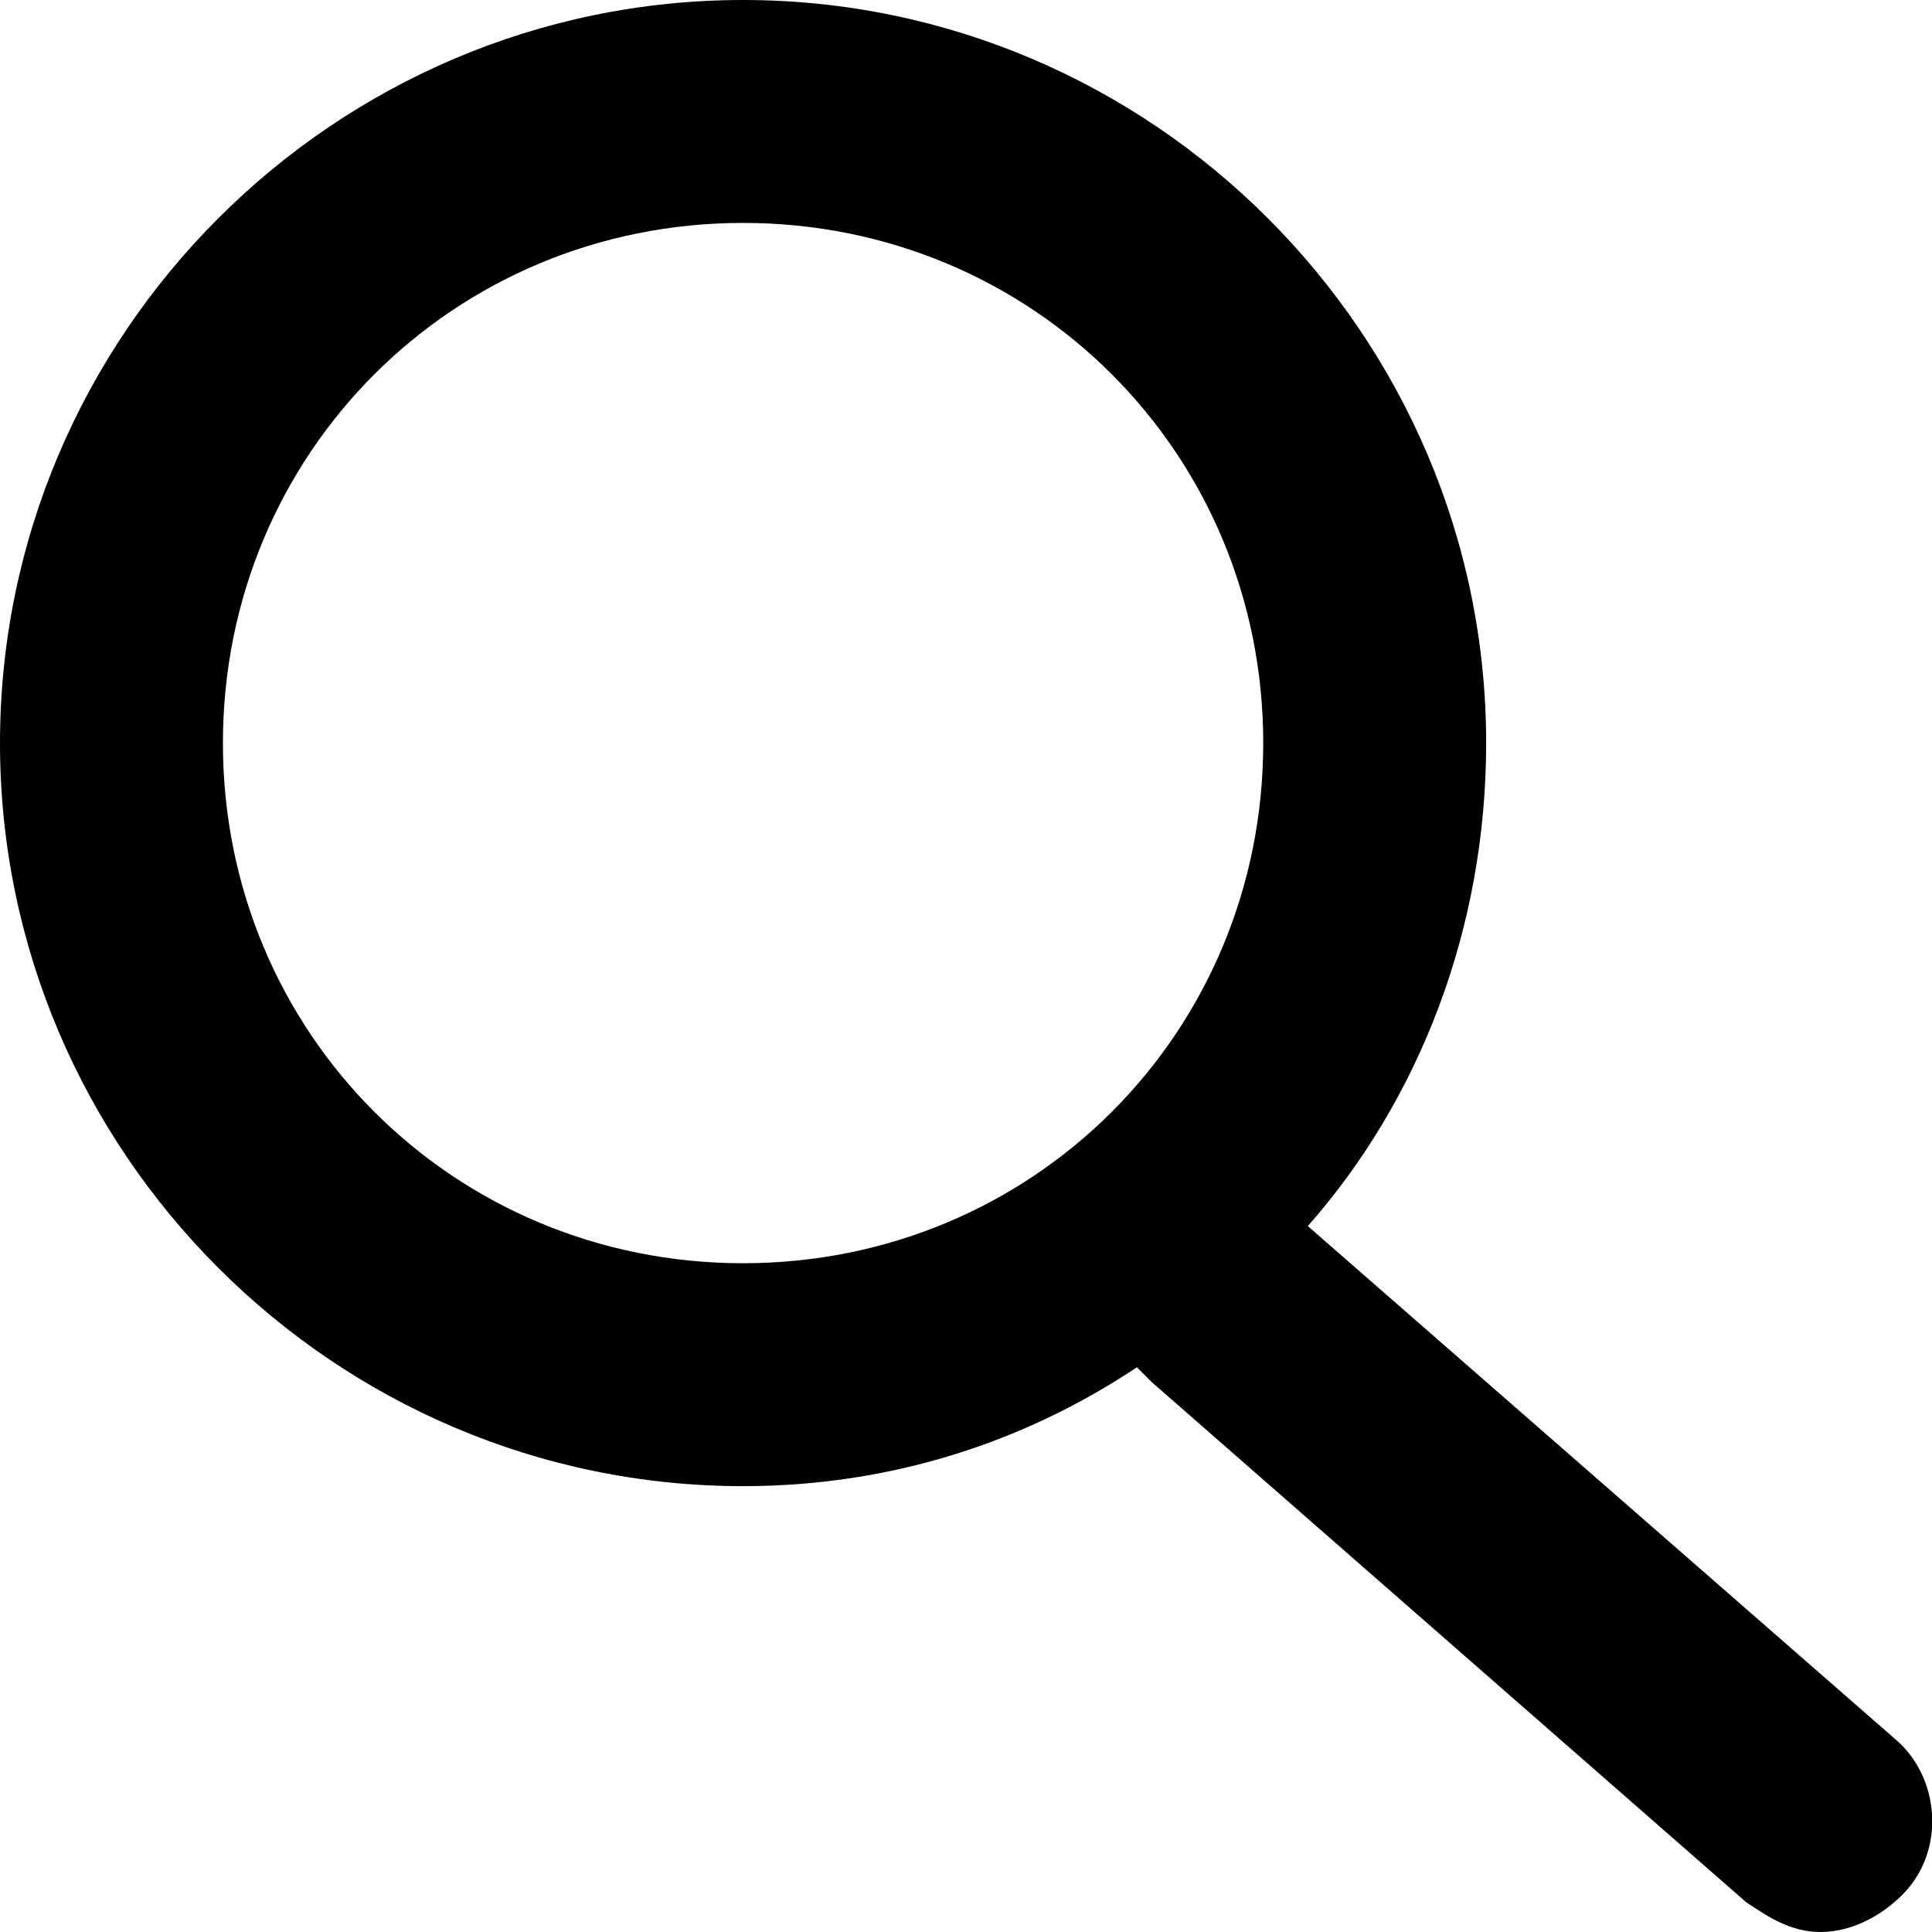
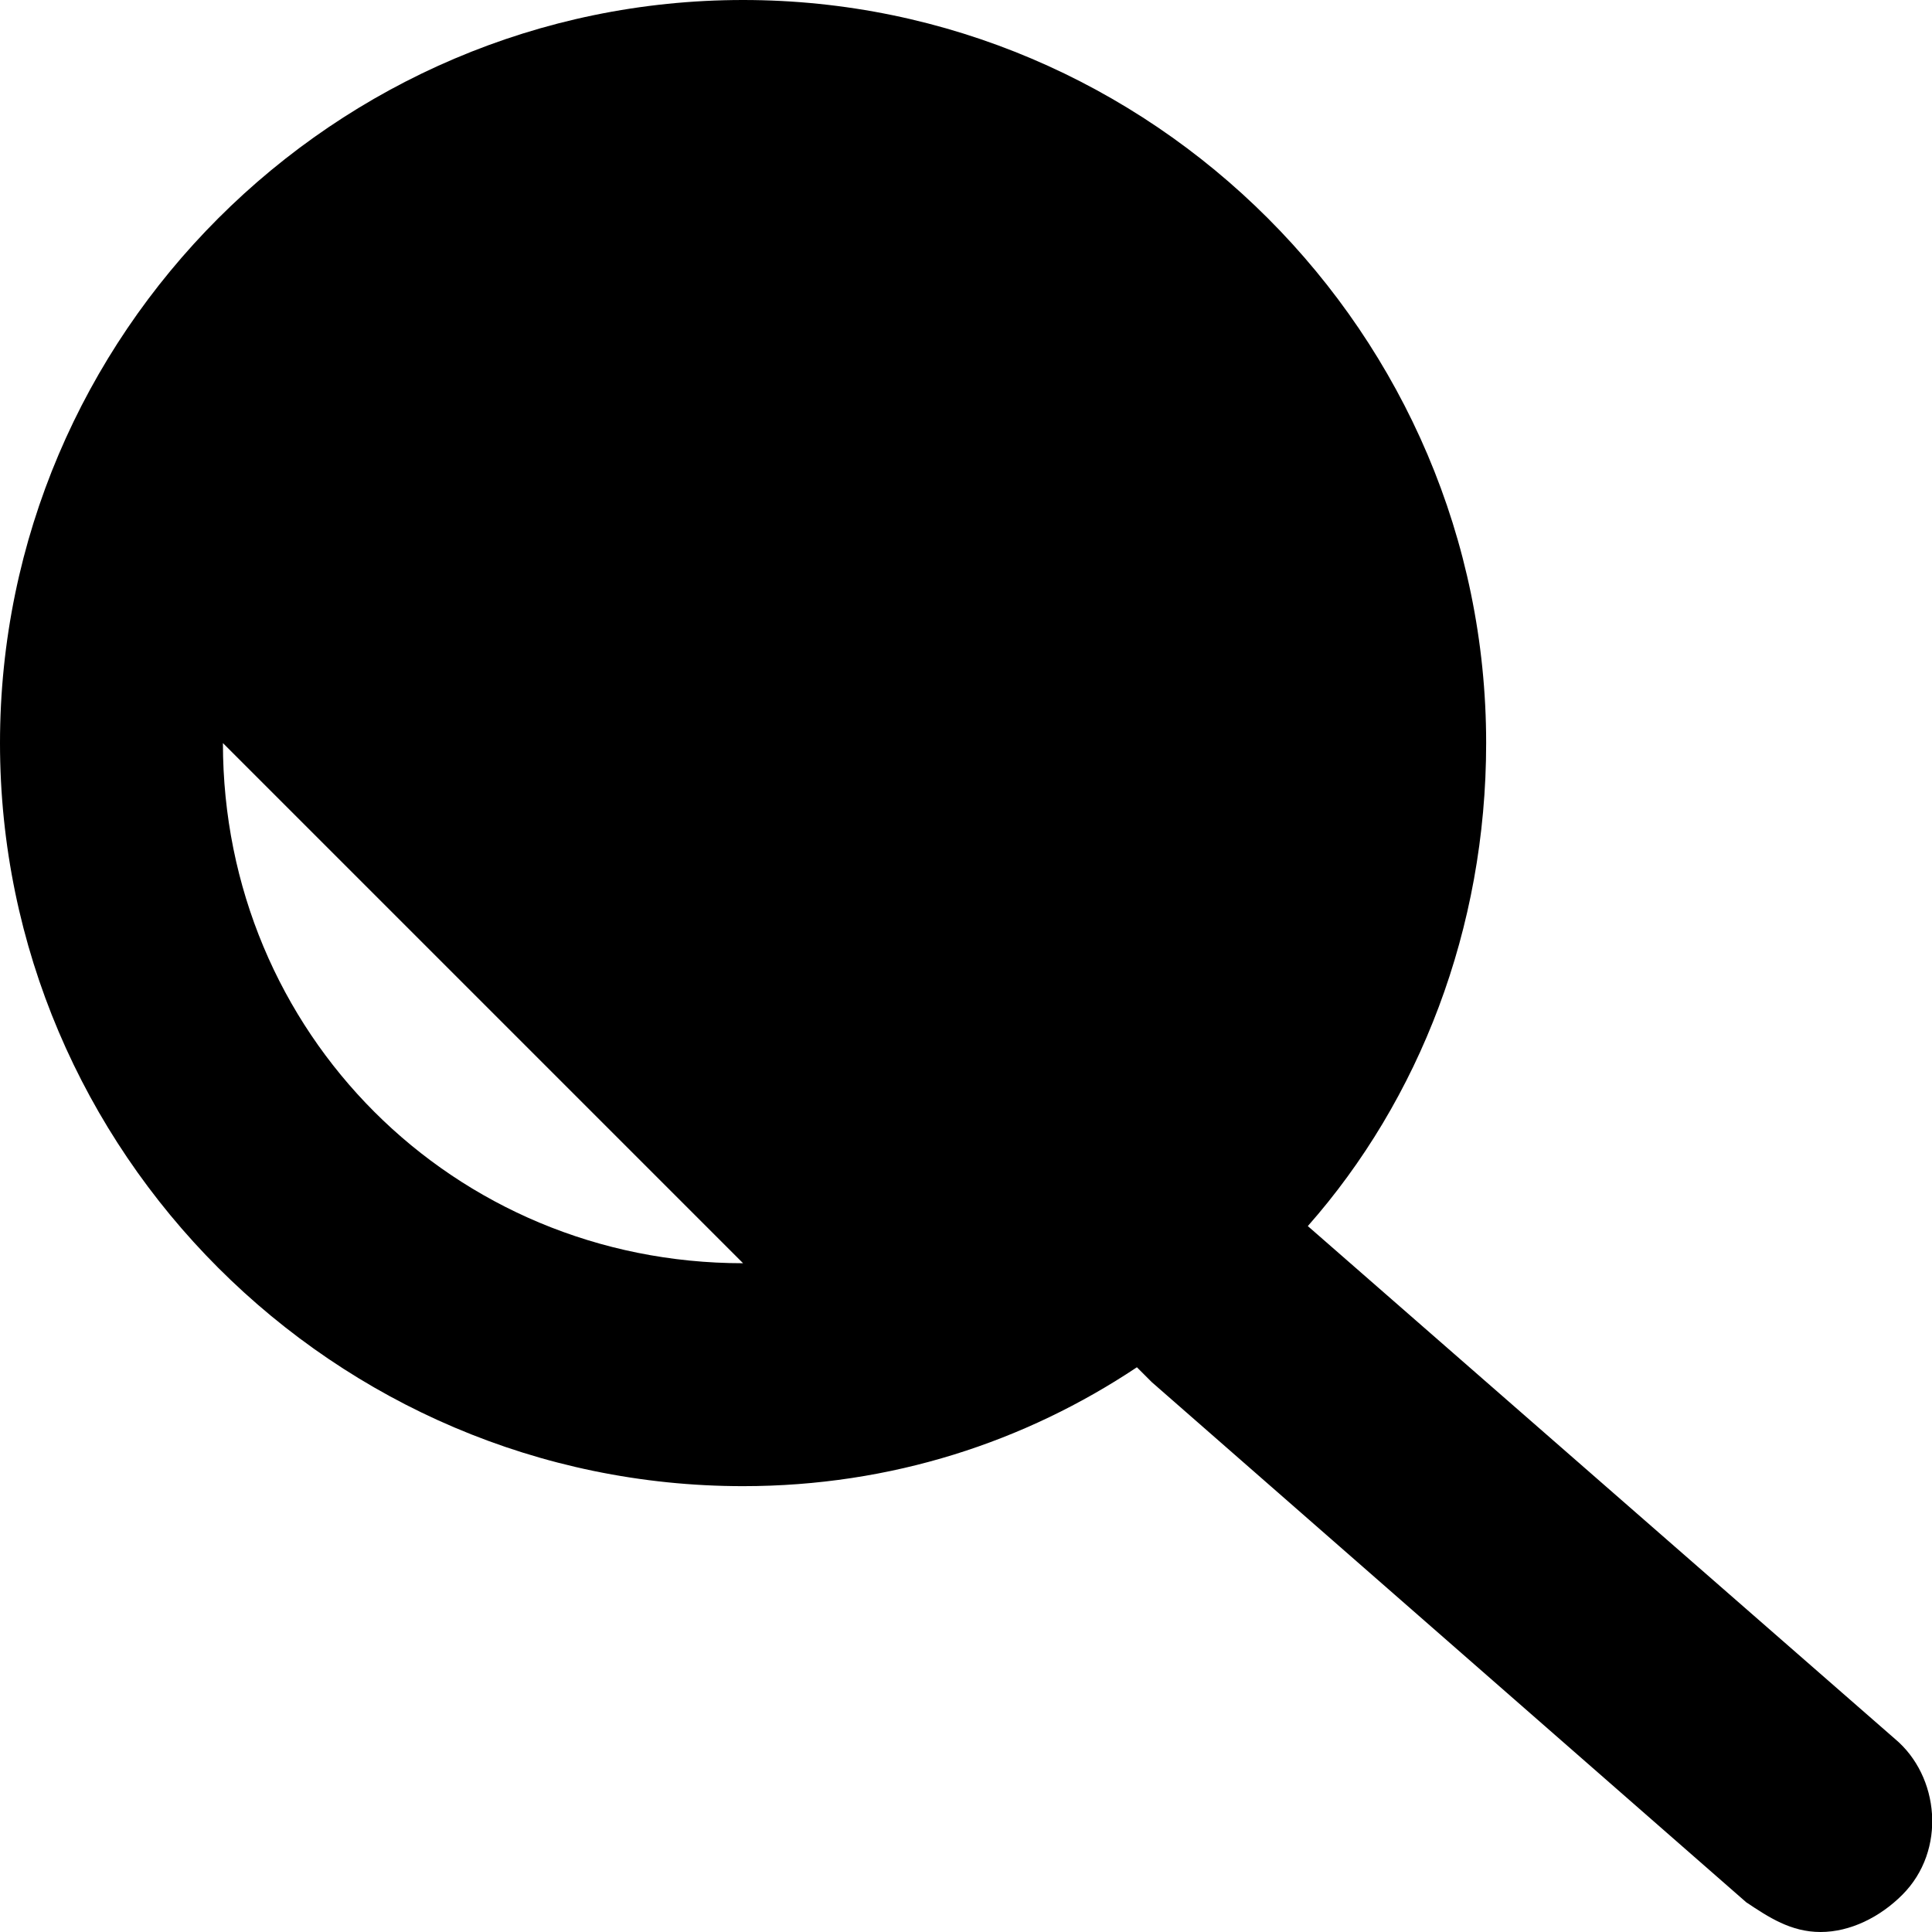
<svg xmlns="http://www.w3.org/2000/svg" t="1659577710833" class="icon" viewBox="0 0 1024 1024" version="1.1" p-id="1368" width="32" height="32">
  <defs>
    <style type="text/css">@font-face { font-family: feedback-iconfont; src: url("//at.alicdn.com/t/font_1031158_u69w8yhxdu.woff2?t=1630033759944") format("woff2"), url("//at.alicdn.com/t/font_1031158_u69w8yhxdu.woff?t=1630033759944") format("woff"), url("//at.alicdn.com/t/font_1031158_u69w8yhxdu.ttf?t=1630033759944") format("truetype"); }
</style>
  </defs>
-   <path d="M1004.308 921.6l-311.138-271.754c59.077-66.954 94.523-157.538 94.523-256 0-216.615-177.231-393.846-393.846-393.846S0 177.231 0 393.846s177.231 393.846 393.846 393.846c78.769 0 149.662-23.631 208.738-63.015l7.877 7.877 315.077 275.692c11.815 7.877 23.631 15.754 39.385 15.754s31.508-7.877 43.323-19.692c23.631-23.631 19.692-63.015-3.938-82.708zM393.846 669.538c-153.6 0-275.692-122.092-275.692-275.692s122.092-275.692 275.692-275.692 275.692 122.092 275.692 275.692-122.092 275.692-275.692 275.692z" fill="#000000" p-id="1369" />
+   <path d="M1004.308 921.6l-311.138-271.754c59.077-66.954 94.523-157.538 94.523-256 0-216.615-177.231-393.846-393.846-393.846S0 177.231 0 393.846s177.231 393.846 393.846 393.846c78.769 0 149.662-23.631 208.738-63.015l7.877 7.877 315.077 275.692c11.815 7.877 23.631 15.754 39.385 15.754s31.508-7.877 43.323-19.692c23.631-23.631 19.692-63.015-3.938-82.708zM393.846 669.538c-153.6 0-275.692-122.092-275.692-275.692z" fill="#000000" p-id="1369" />
</svg>